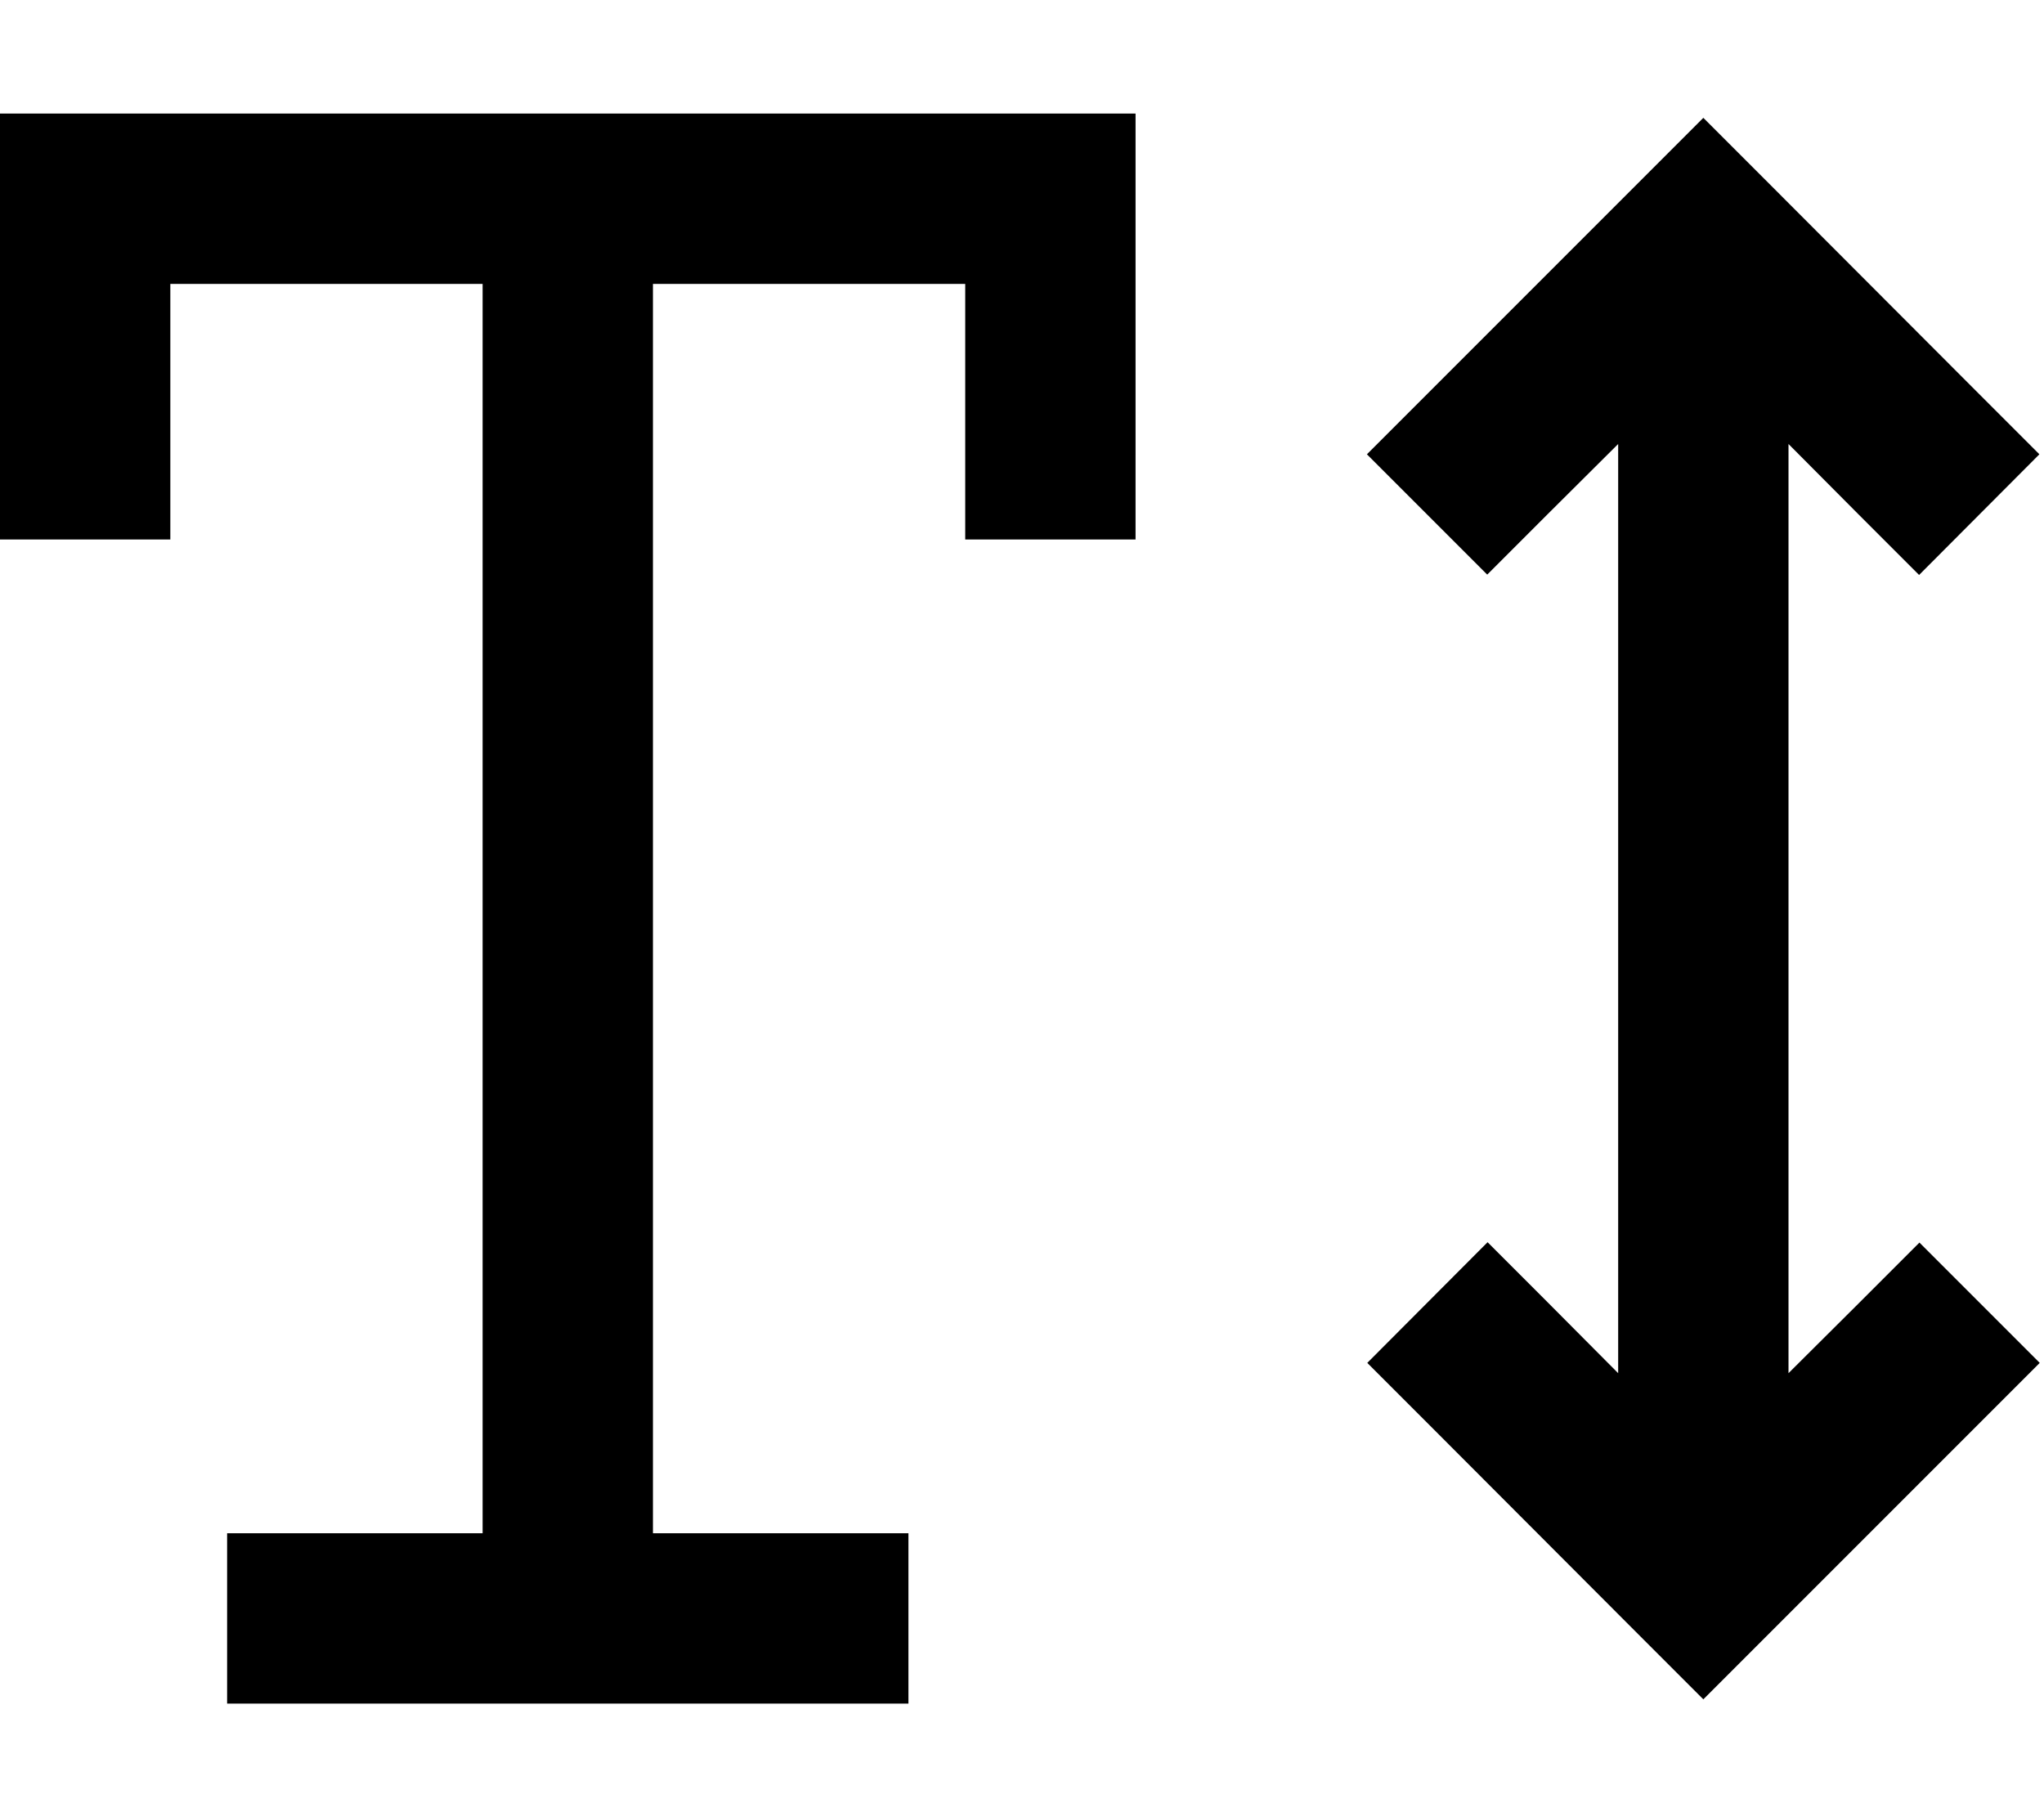
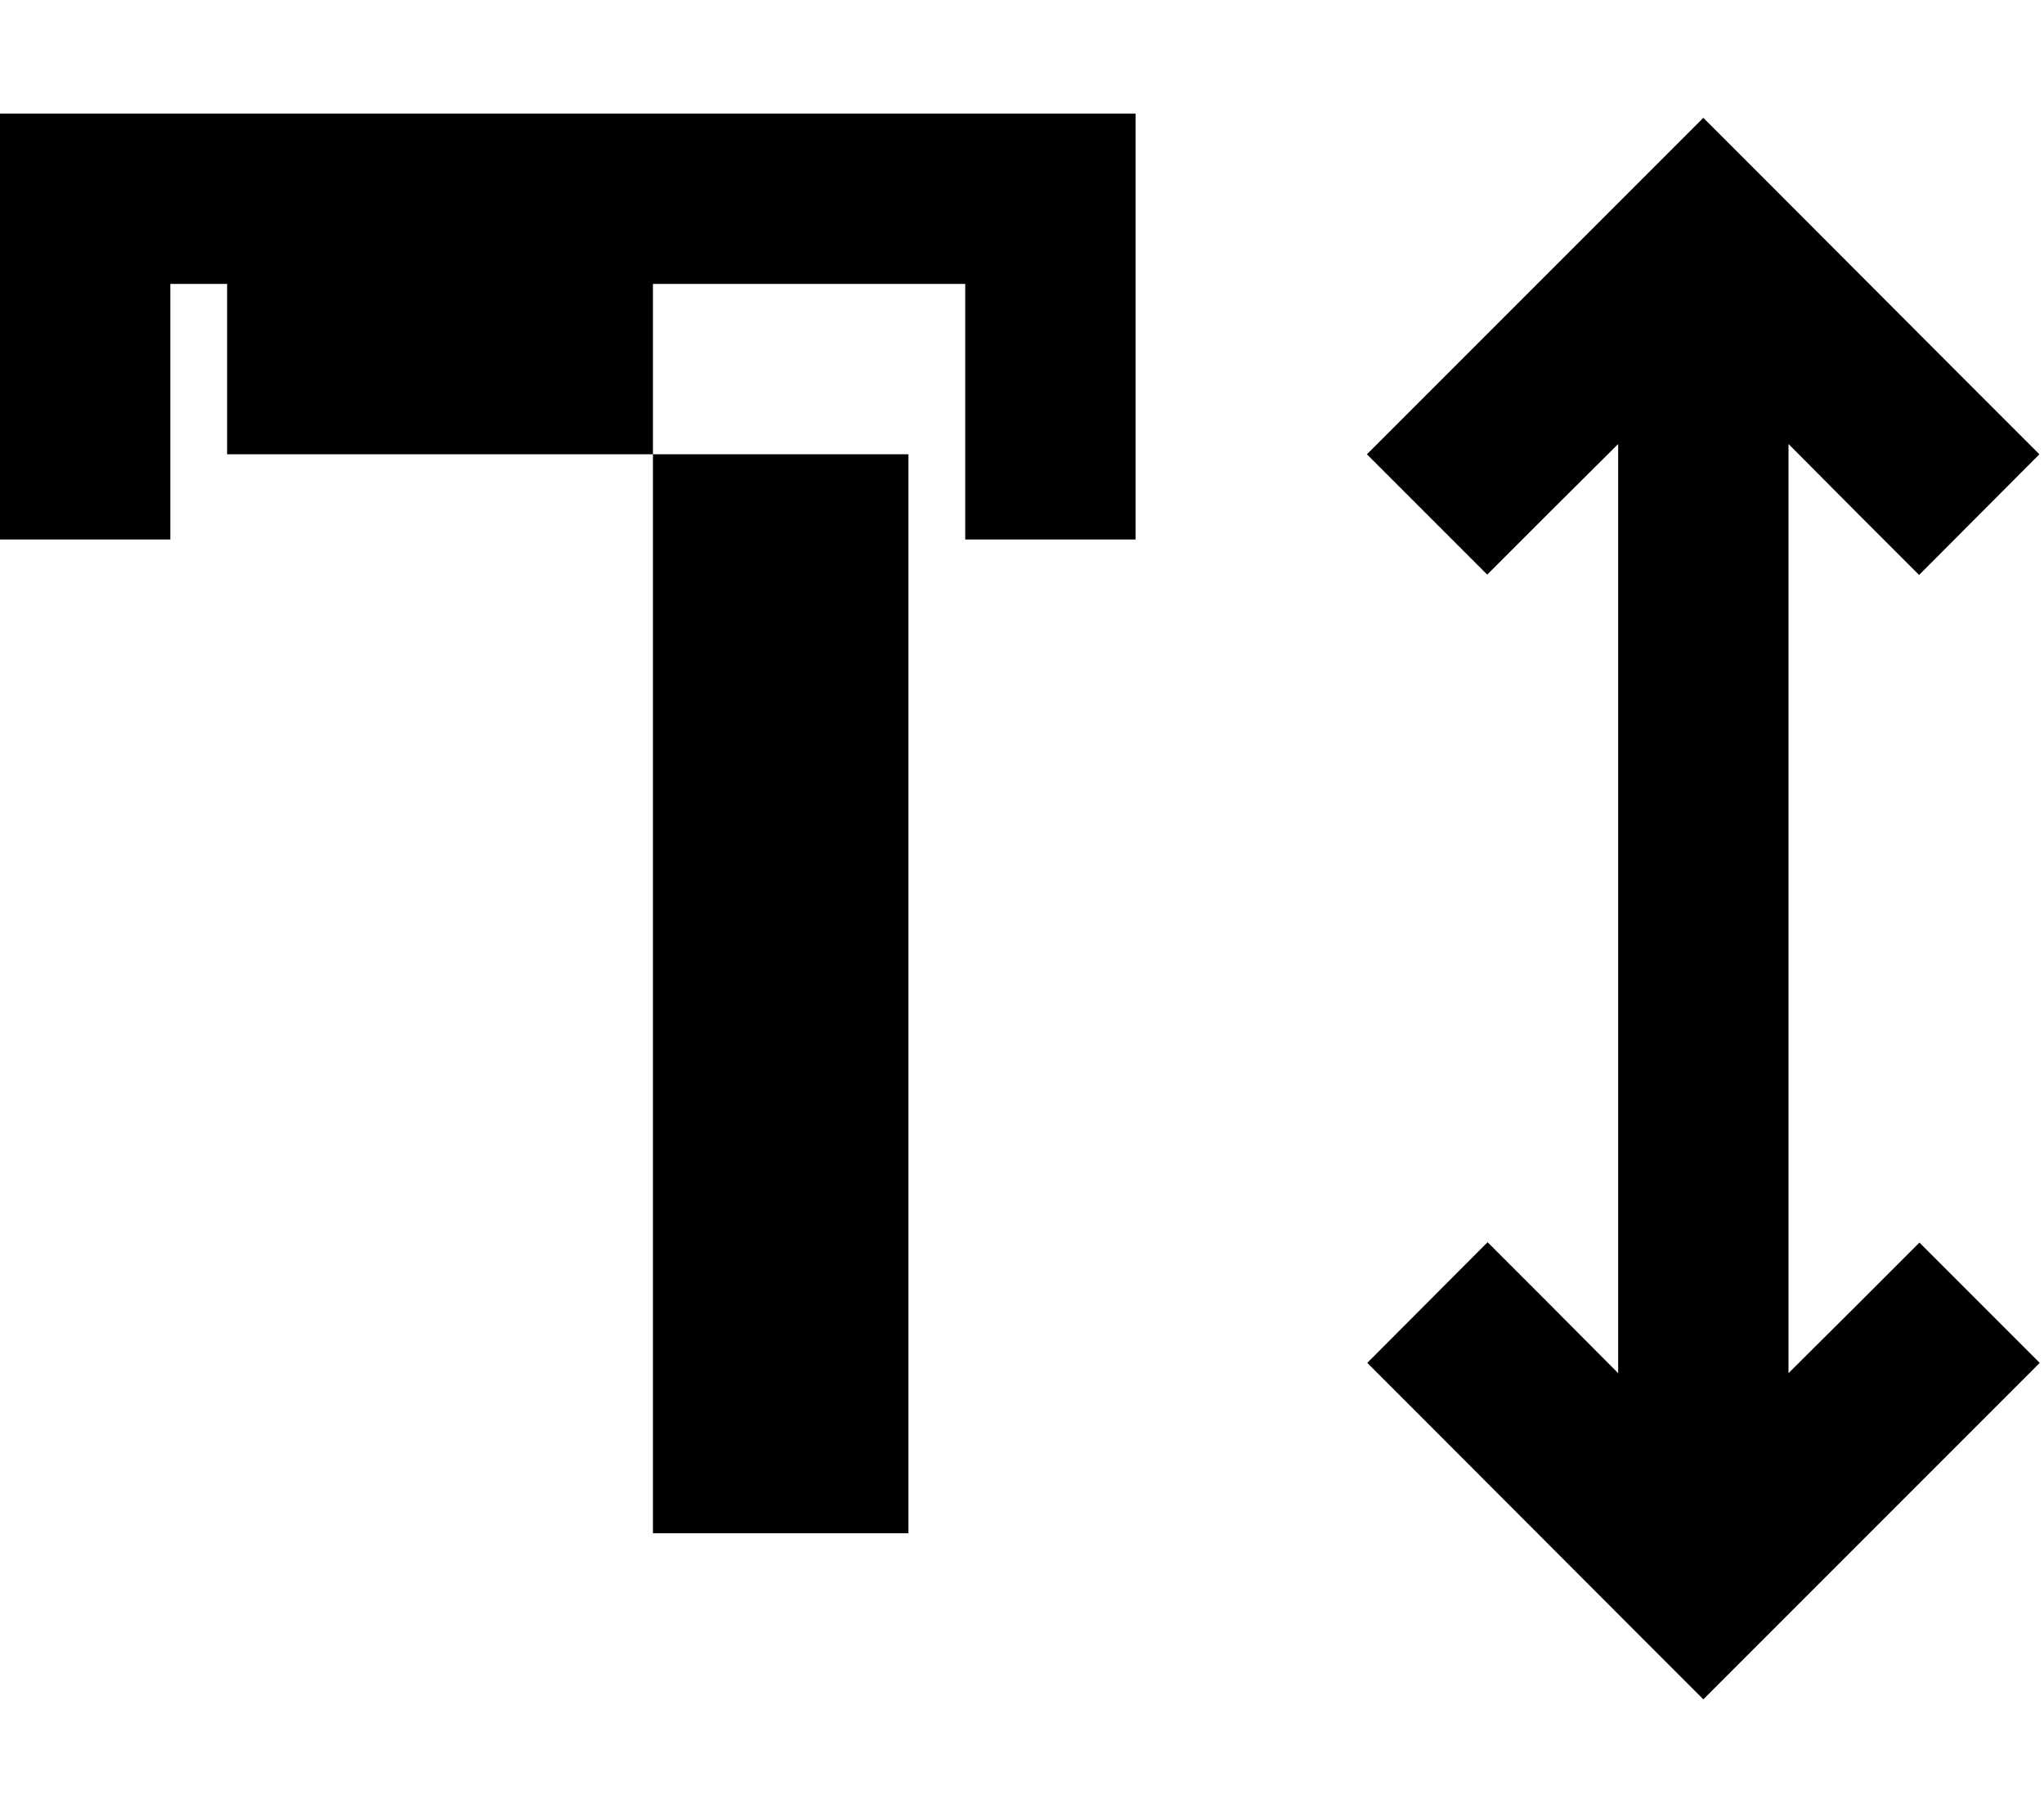
<svg xmlns="http://www.w3.org/2000/svg" viewBox="0 0 576 512">
-   <path d="M24 32H0V56v72 24H48V128 80h88l0 352H88 64v48H88 232h24V432H232 184l0-352h88v48 24h48V128 56 32H296 24zM497 50.2l-17-17-17 17L402.2 111l-17 17 33.9 33.9 17-17L456 125.1V386.9L436.2 367l-17-17L385.3 384l17 17L463 461.8l17 17 17-17L557.8 401l17-17-33.9-33.9-17 17L504 386.9V125.1L523.8 145l17 17L574.7 128l-17-17L497 50.2z" />
+   <path d="M24 32H0V56v72 24H48V128 80h88H88 64v48H88 232h24V432H232 184l0-352h88v48 24h48V128 56 32H296 24zM497 50.2l-17-17-17 17L402.2 111l-17 17 33.9 33.9 17-17L456 125.1V386.9L436.2 367l-17-17L385.3 384l17 17L463 461.8l17 17 17-17L557.8 401l17-17-33.9-33.9-17 17L504 386.9V125.1L523.8 145l17 17L574.7 128l-17-17L497 50.2z" />
</svg>